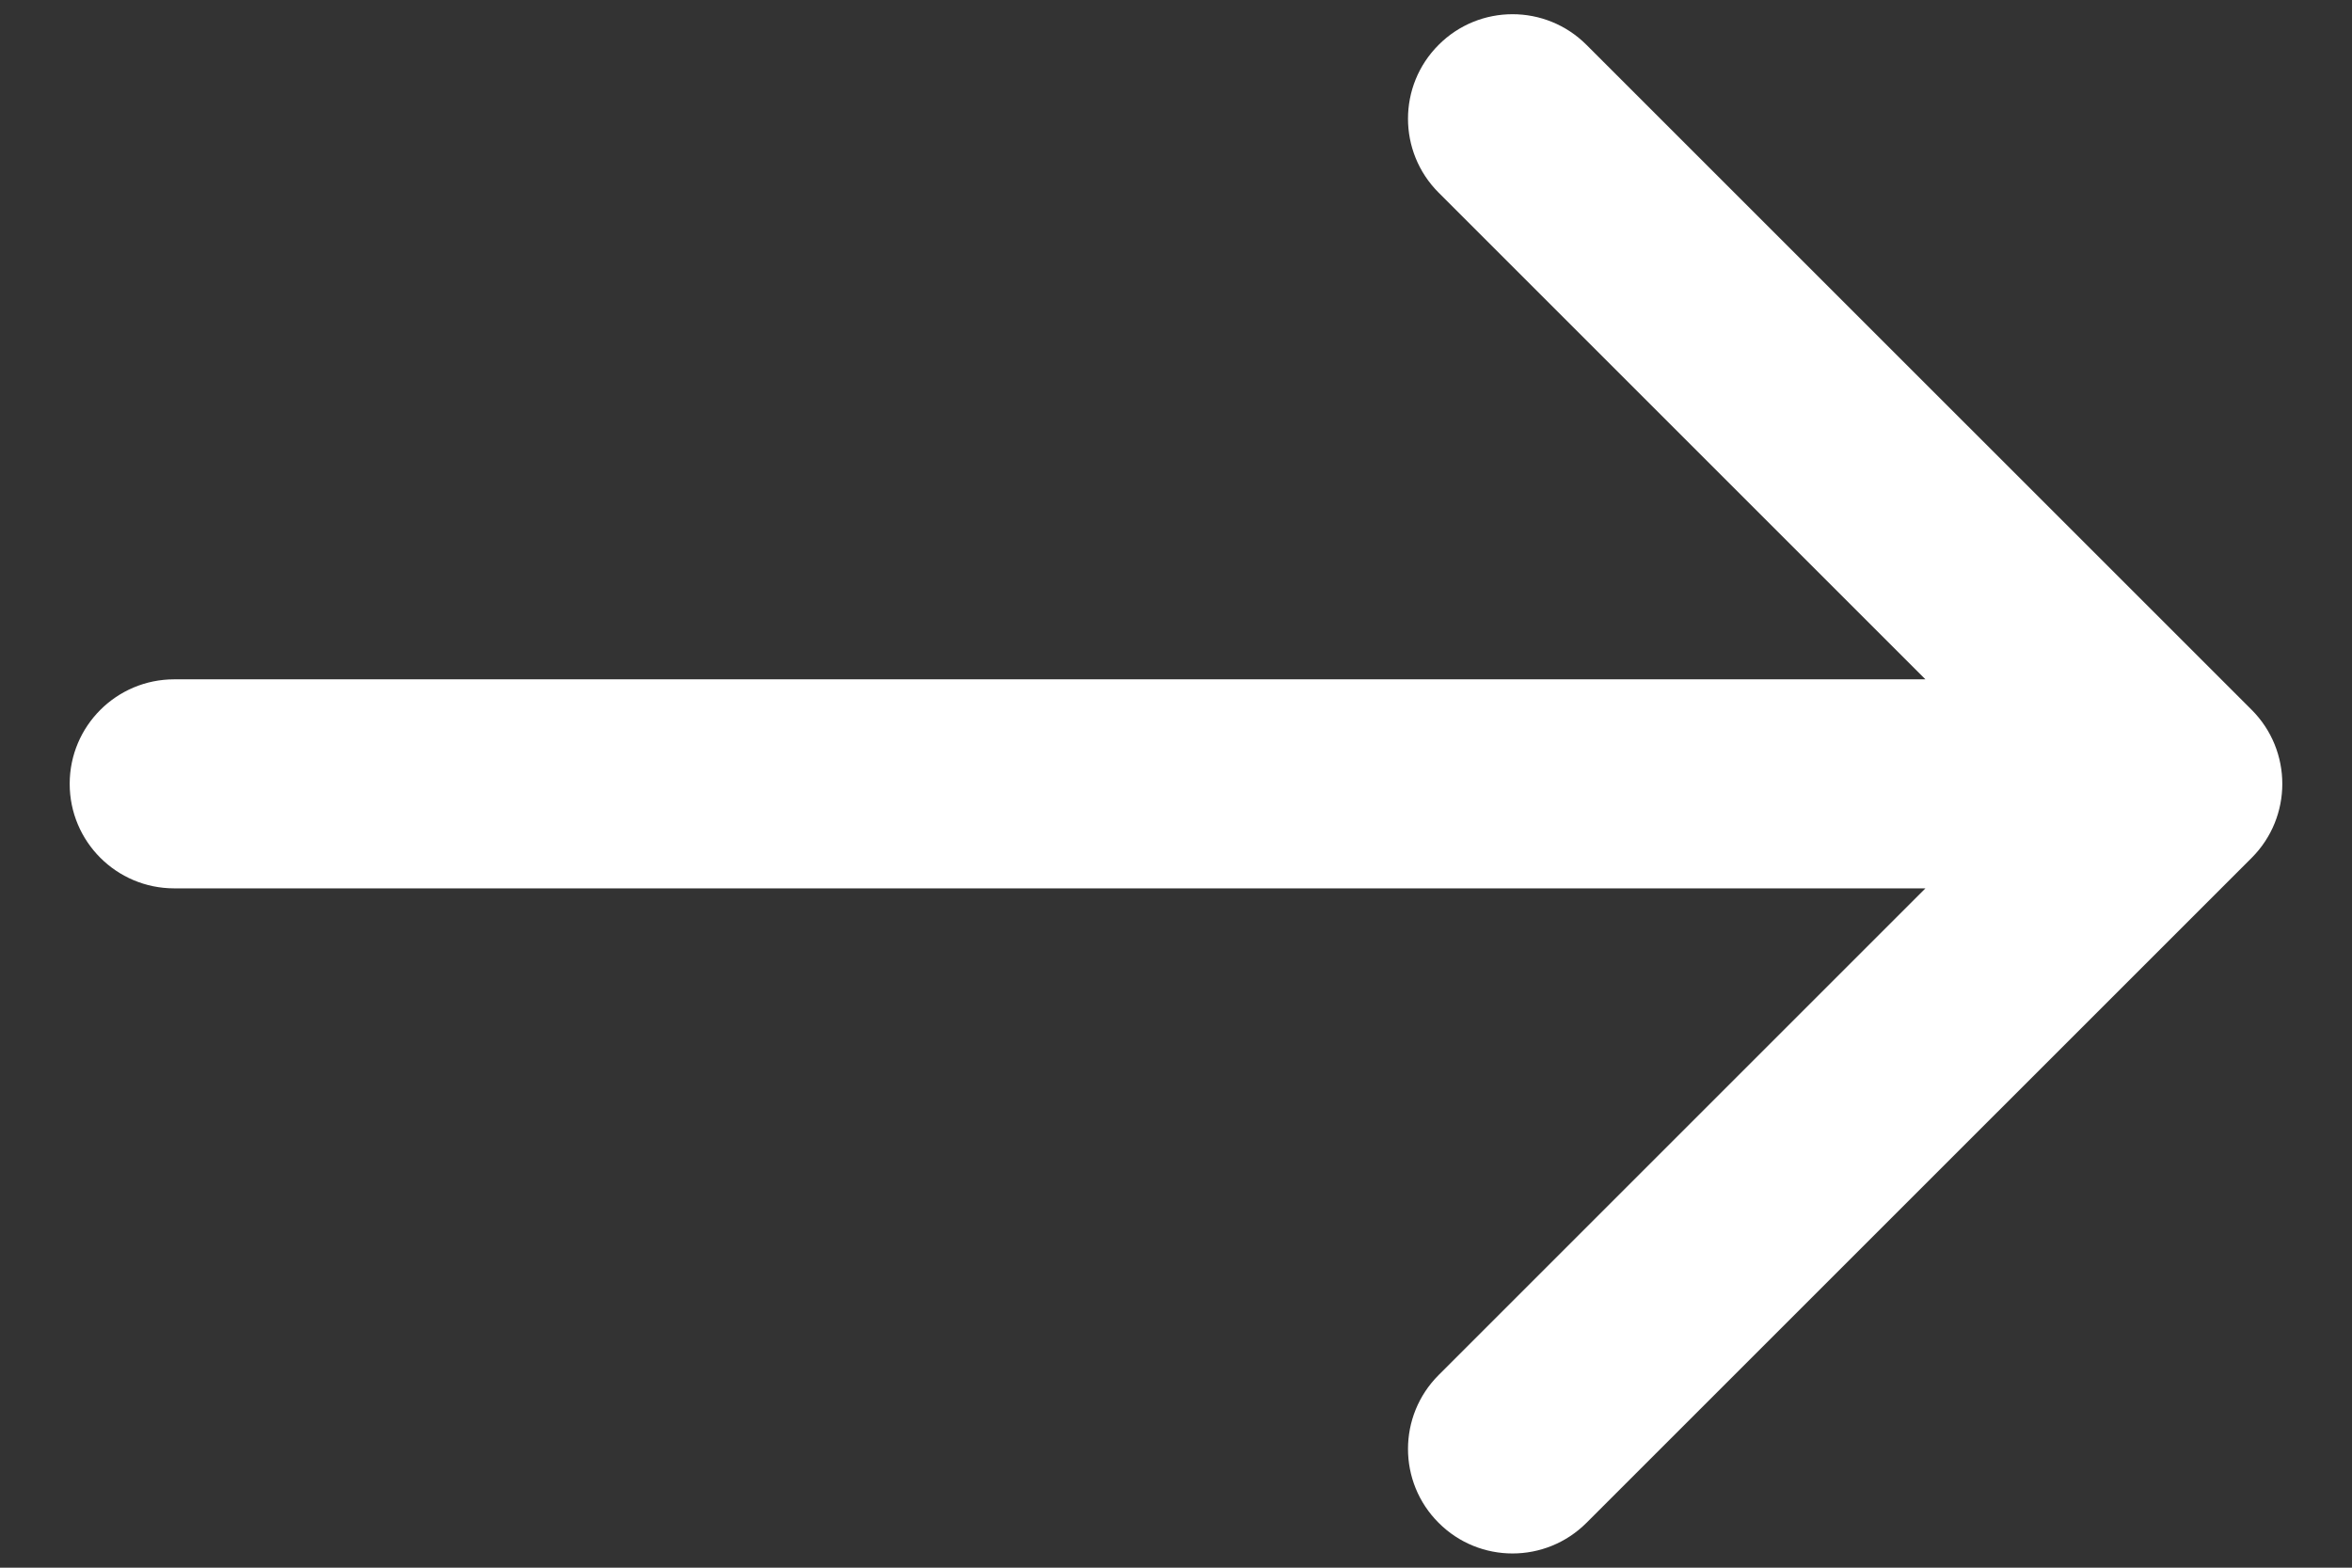
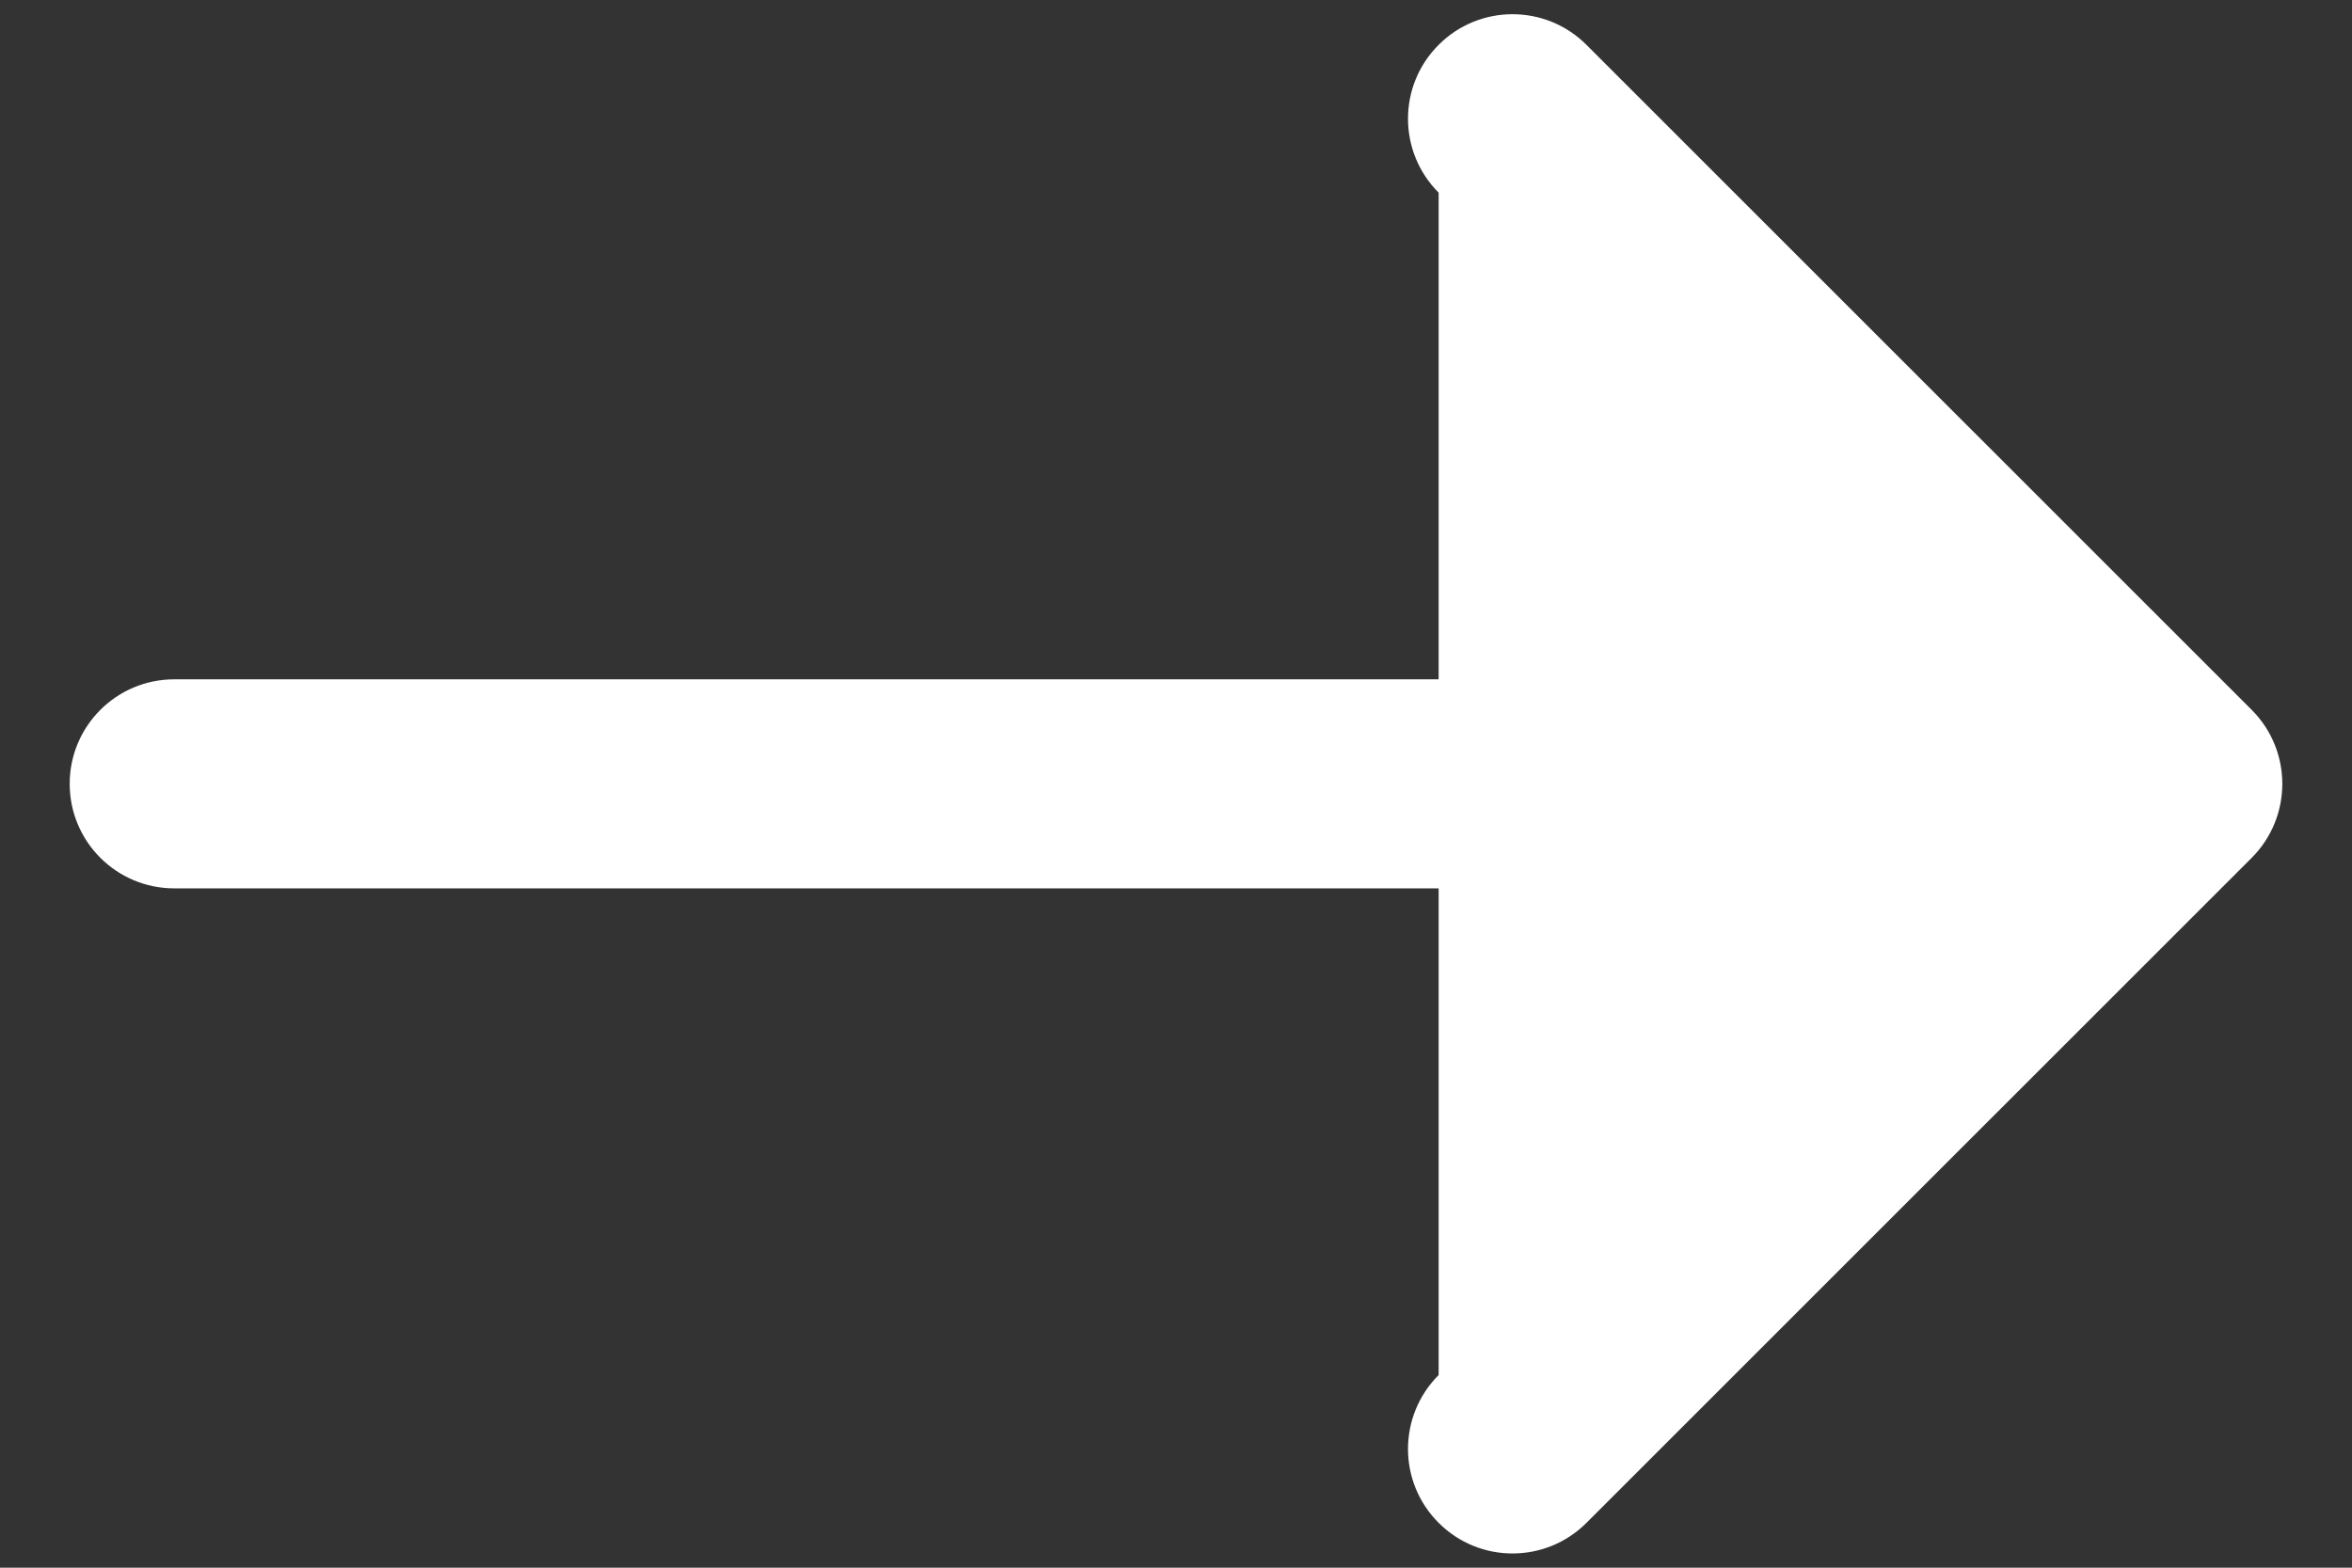
<svg xmlns="http://www.w3.org/2000/svg" width="27" height="18" viewBox="0 0 27 18" fill="none">
  <rect x="0" y="0" width="27" height="18" fill="#333333" stroke="none" />
-   <path d="M2 7.8C1.337 7.8 0.8 8.337 0.8 9C0.8 9.663 1.337 10.2 2 10.2V7.8ZM25.849 9.849C26.317 9.38 26.317 8.62 25.849 8.151L18.212 0.515C17.743 0.046 16.983 0.046 16.515 0.515C16.046 0.983 16.046 1.743 16.515 2.212L23.303 9L16.515 15.788C16.046 16.257 16.046 17.017 16.515 17.485C16.983 17.954 17.743 17.954 18.212 17.485L25.849 9.849ZM2 10.2H25V7.8H2V10.2Z" fill="white" />
+   <path d="M2 7.8C1.337 7.8 0.8 8.337 0.8 9C0.8 9.663 1.337 10.2 2 10.2V7.8ZM25.849 9.849C26.317 9.38 26.317 8.62 25.849 8.151L18.212 0.515C17.743 0.046 16.983 0.046 16.515 0.515C16.046 0.983 16.046 1.743 16.515 2.212L16.515 15.788C16.046 16.257 16.046 17.017 16.515 17.485C16.983 17.954 17.743 17.954 18.212 17.485L25.849 9.849ZM2 10.2H25V7.8H2V10.2Z" fill="white" />
</svg>